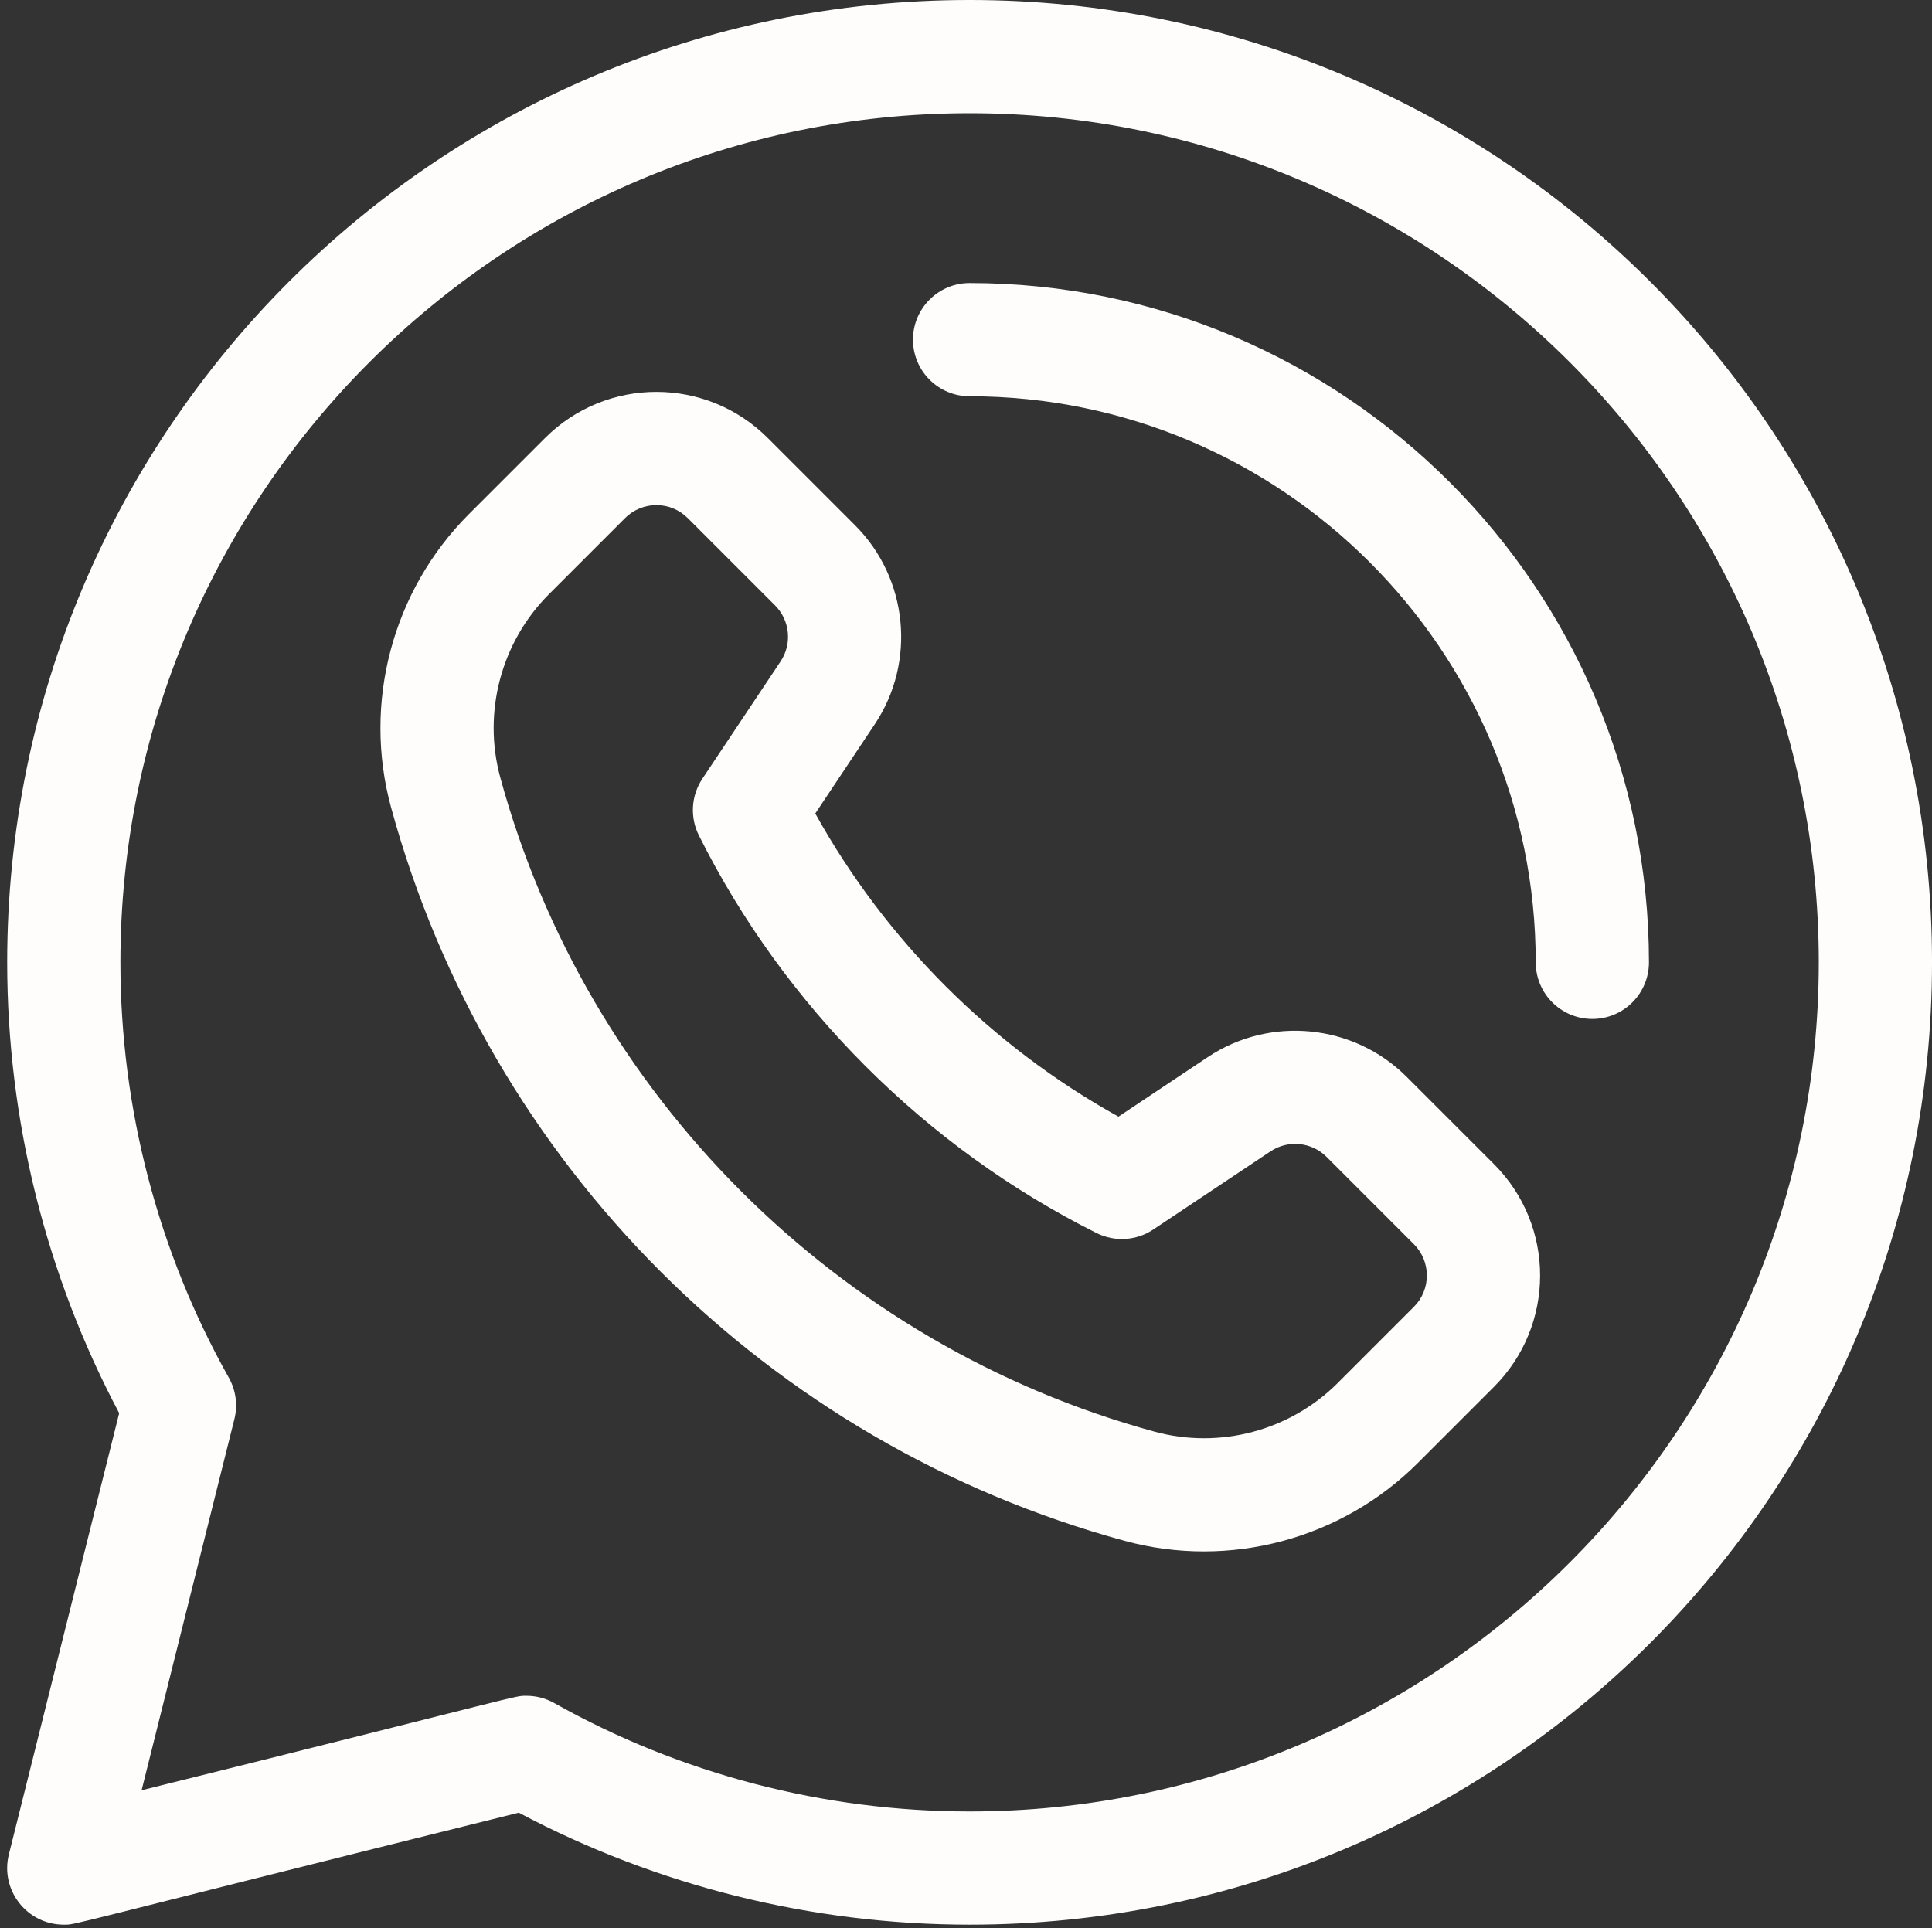
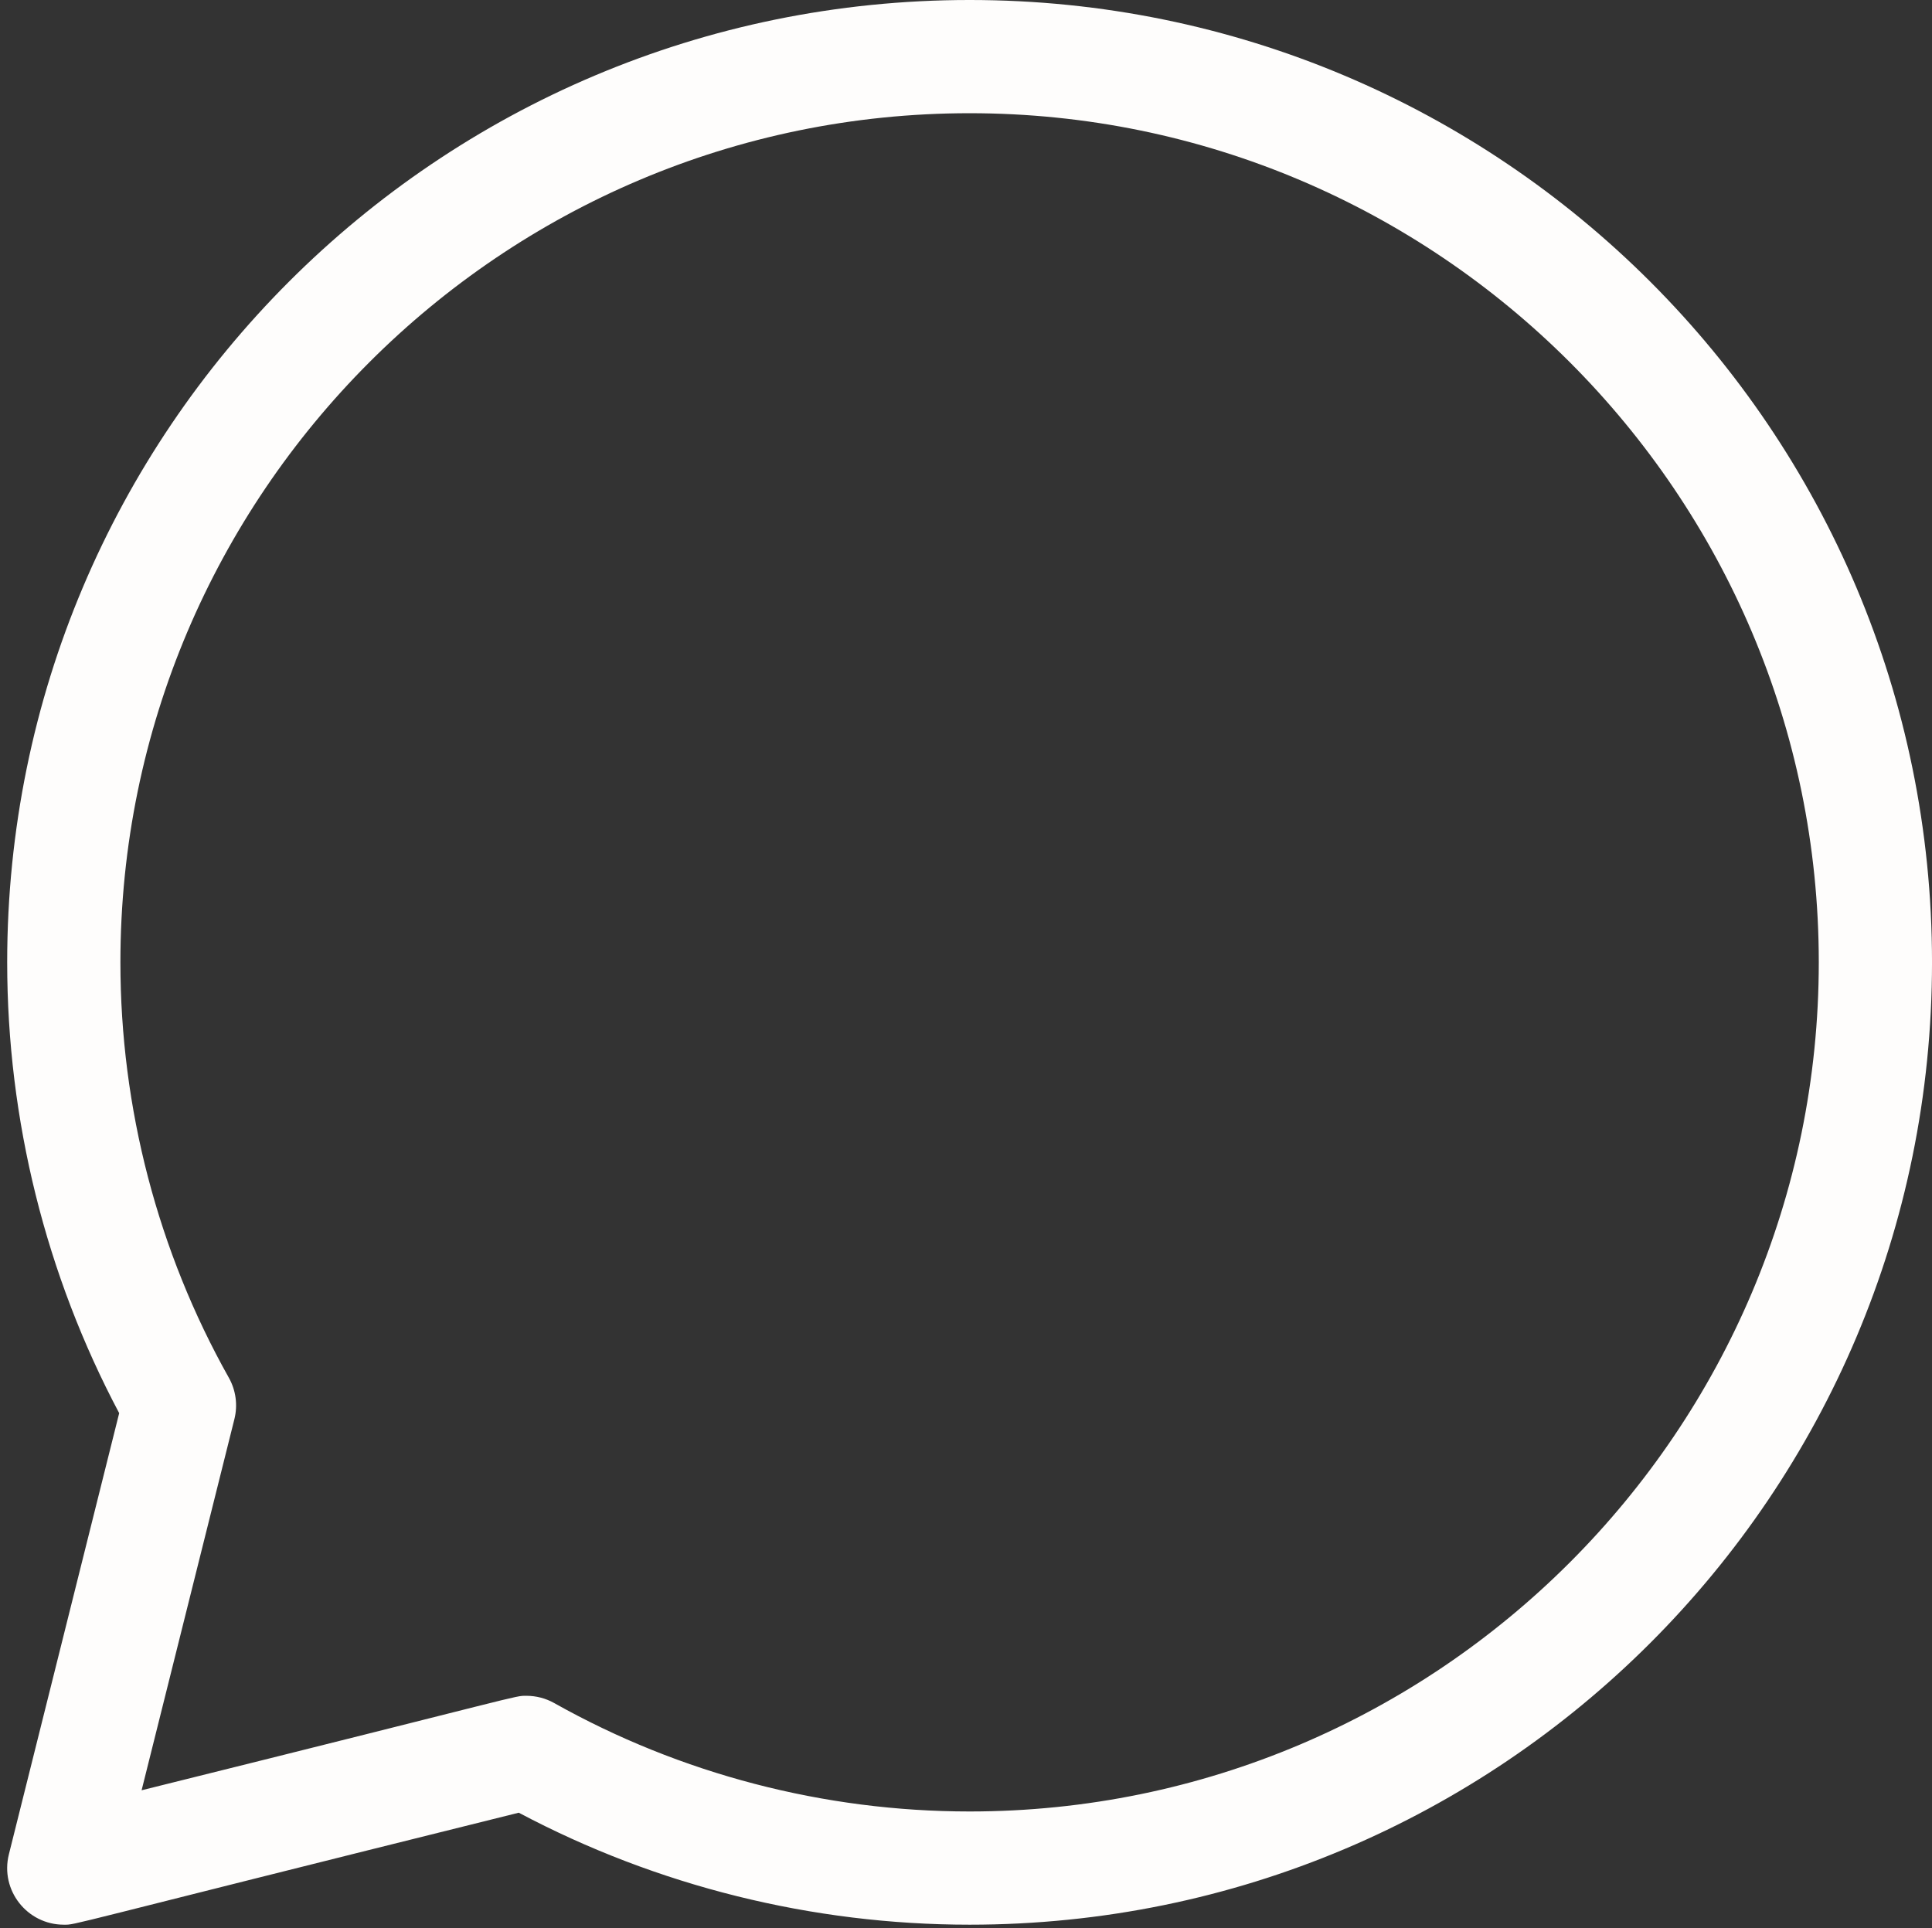
<svg xmlns="http://www.w3.org/2000/svg" fill="#fefdfc" height="510.9" preserveAspectRatio="xMidYMid meet" version="1" viewBox="-0.9 1.0 511.9 510.9" width="511.9" zoomAndPan="magnify">
  <rect x="-0.9" y="1.0" width="511.9" height="510.9" fill="#333333" stroke="none" />
  <g>
    <g id="change1_1">
      <path d="M256.004,0.999c-140.951,0-255,114.07-255,255c0,41.677,10.244,82.842,29.675,119.452L1.452,492.361 c-2.377,9.503,4.841,18.638,14.552,18.638c3.492,0-2.359,0.888,120.548-29.675c36.61,19.431,77.775,29.675,119.452,29.675 c140.951,0,255-114.068,255-255C511.004,115.048,396.935,0.999,256.004,0.999z M256.004,480.999 c-38.563,0-76.621-9.933-110.057-28.725c-2.263-1.271-4.796-1.924-7.35-1.924c-3.43,0,1.177-0.595-101.979,25.033l24.585-98.341 c0.93-3.716,0.401-7.647-1.476-10.987c-18.792-33.436-28.725-71.493-28.725-110.057c0-124.065,100.935-225,225-225 s225,100.935,225,225S380.069,480.999,256.004,480.999z" />
-       <path d="M371.794,286.326c-14.023-14.022-36.178-16.216-52.677-5.216l-23.668,15.778c-33.601-18.635-61.701-46.733-80.335-80.335 l15.778-23.668c11.001-16.5,8.807-38.654-5.216-52.676l-23.136-23.136c-16.316-16.317-42.726-16.314-59.039,0l-20.16,20.16 c-20.268,20.268-28.173,50.036-20.631,77.688c25.82,94.674,99.842,168.59,194.37,194.37c27.8,7.582,57.537-0.479,77.688-20.631 l20.16-20.16c16.316-16.316,16.315-42.724,0-59.039L371.794,286.326z M373.717,347.288l-20.16,20.159 c-12.674,12.674-31.285,17.619-48.583,12.901c-83.998-22.908-150.411-89.321-173.319-173.32 c-4.717-17.292,0.227-35.908,12.9-48.582l20.16-20.16c4.591-4.591,12.023-4.59,16.613,0l23.136,23.137 c3.945,3.945,4.563,10.179,1.468,14.822l-20.725,31.087c-2.986,4.479-3.343,10.214-0.936,15.028 c22.649,45.3,60.071,82.722,105.371,105.371c4.813,2.407,10.551,2.051,15.028-0.936l31.087-20.725 c4.642-3.094,10.877-2.479,14.823,1.468l23.136,23.136C378.308,335.266,378.307,342.698,373.717,347.288z" />
-       <path d="M256.004,75.999c-8.284,0-15,6.716-15,15s6.716,15,15,15c82.71,0,150,67.29,150,150c0,8.284,6.716,15,15,15 s15-6.716,15-15C436.004,156.746,355.256,75.999,256.004,75.999z" />
    </g>
  </g>
</svg>